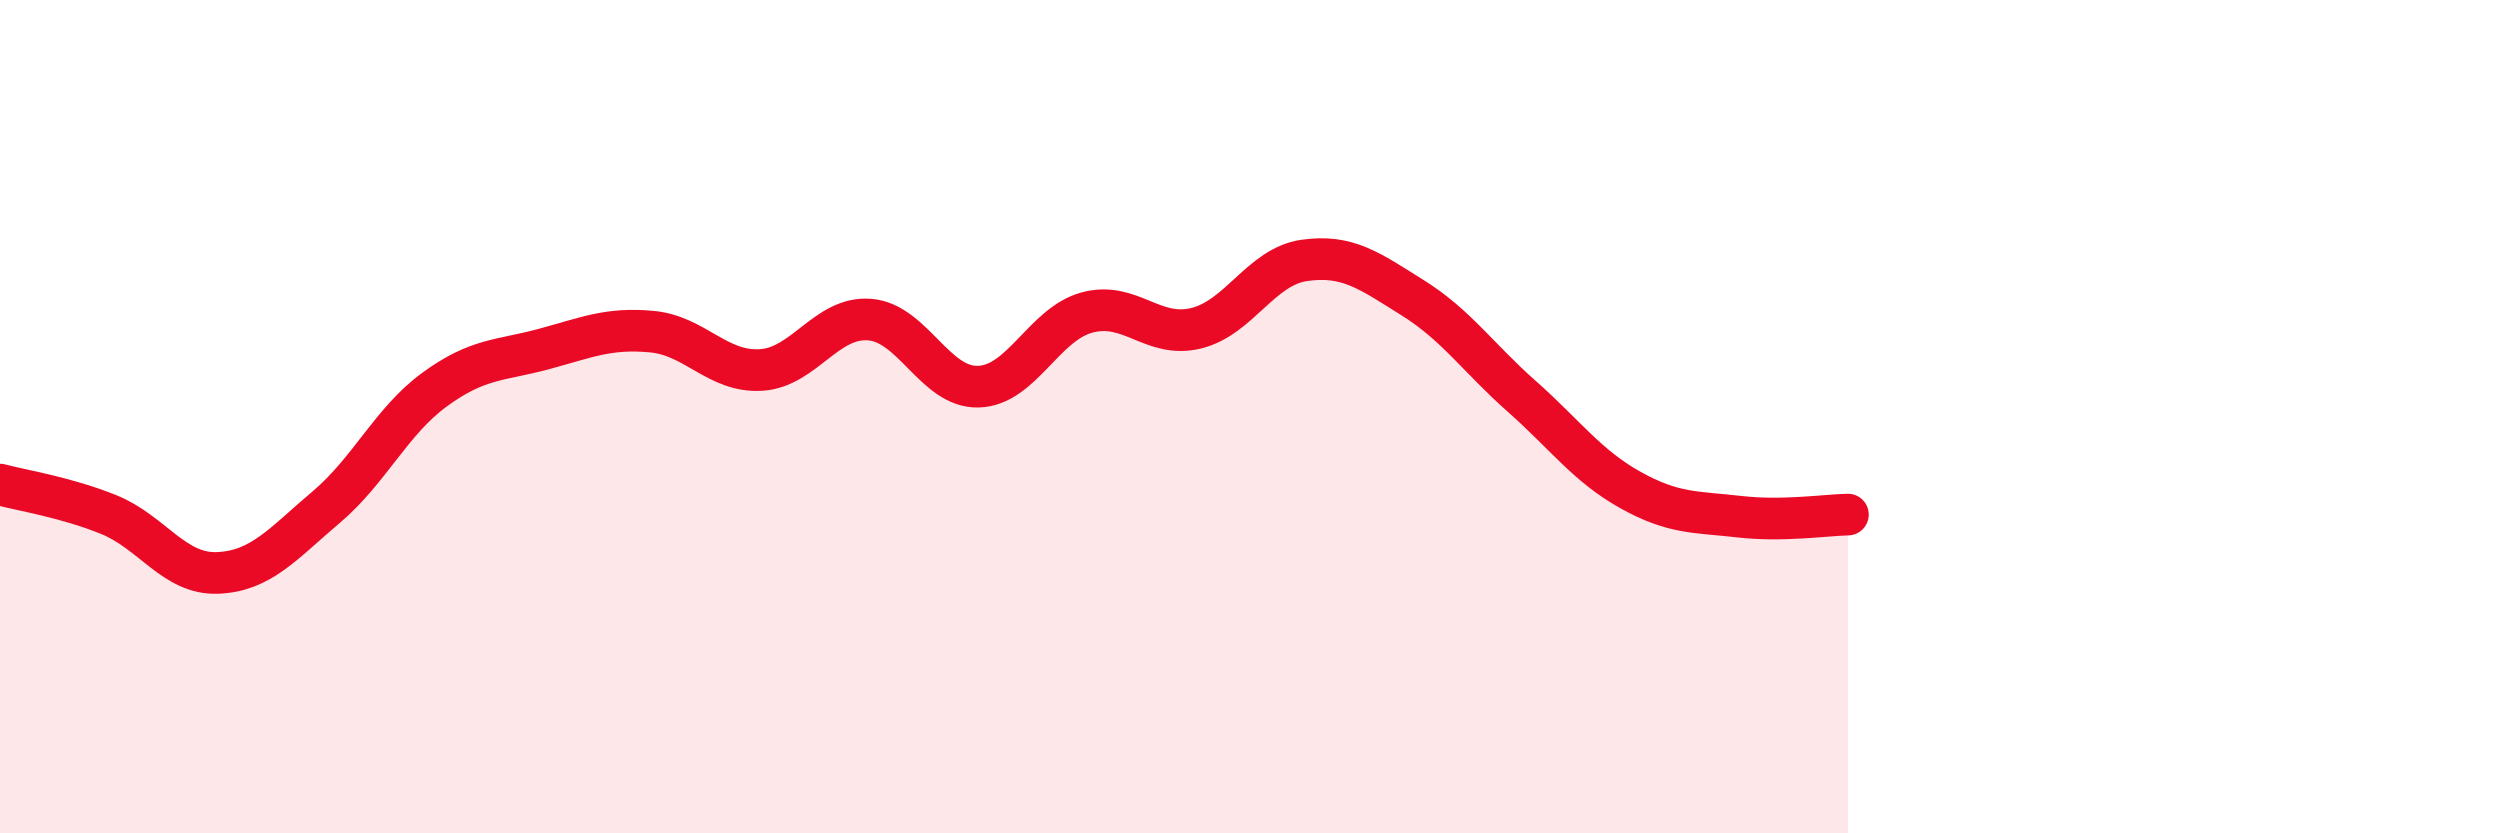
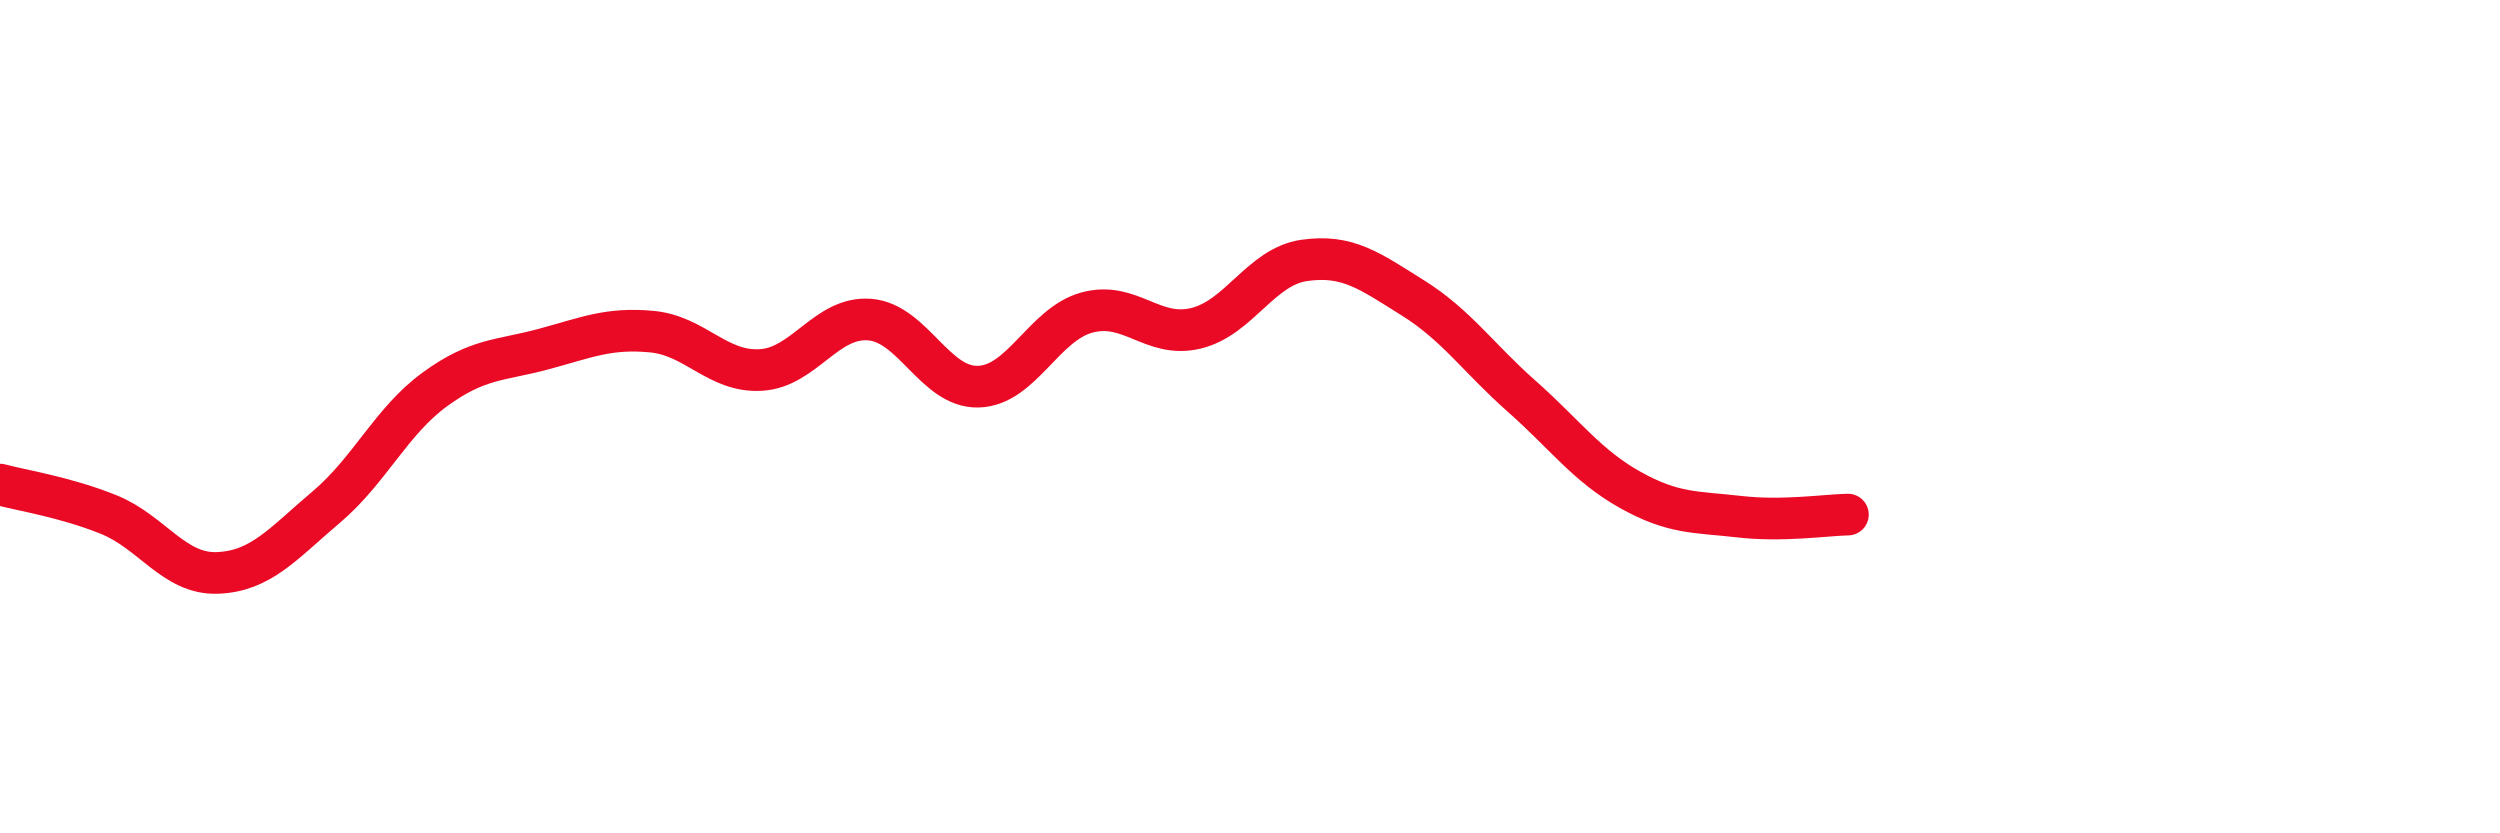
<svg xmlns="http://www.w3.org/2000/svg" width="60" height="20" viewBox="0 0 60 20">
-   <path d="M 0,11.63 C 0.52,11.77 1.57,11.93 2.61,12.35 C 3.65,12.77 4.18,13.79 5.22,13.75 C 6.26,13.71 6.79,13.05 7.83,12.17 C 8.87,11.29 9.39,10.11 10.43,9.35 C 11.47,8.59 12,8.66 13.04,8.38 C 14.08,8.1 14.61,7.86 15.65,7.96 C 16.69,8.06 17.22,8.94 18.26,8.88 C 19.3,8.82 19.83,7.59 20.87,7.67 C 21.91,7.75 22.44,9.31 23.48,9.28 C 24.52,9.25 25.05,7.78 26.09,7.5 C 27.13,7.22 27.66,8.13 28.7,7.88 C 29.74,7.63 30.26,6.4 31.3,6.25 C 32.34,6.1 32.87,6.5 33.91,7.15 C 34.95,7.8 35.48,8.59 36.52,9.51 C 37.56,10.43 38.09,11.18 39.13,11.76 C 40.17,12.34 40.7,12.28 41.74,12.4 C 42.78,12.52 43.83,12.36 44.35,12.35L44.35 20L0 20Z" fill="#EB0A25" opacity="0.1" stroke-linecap="round" stroke-linejoin="round" />
  <path d="M 0,11.63 C 0.52,11.77 1.57,11.93 2.61,12.35 C 3.65,12.77 4.18,13.79 5.22,13.75 C 6.26,13.71 6.79,13.05 7.83,12.17 C 8.87,11.29 9.39,10.11 10.43,9.35 C 11.47,8.59 12,8.66 13.04,8.38 C 14.08,8.1 14.61,7.86 15.65,7.96 C 16.69,8.06 17.22,8.94 18.26,8.88 C 19.3,8.82 19.83,7.59 20.87,7.67 C 21.91,7.75 22.44,9.31 23.48,9.28 C 24.52,9.25 25.05,7.78 26.09,7.5 C 27.13,7.22 27.66,8.13 28.7,7.88 C 29.74,7.63 30.26,6.4 31.3,6.25 C 32.34,6.1 32.87,6.5 33.91,7.15 C 34.95,7.8 35.48,8.59 36.52,9.51 C 37.56,10.43 38.09,11.18 39.13,11.76 C 40.17,12.34 40.7,12.28 41.74,12.4 C 42.78,12.52 43.83,12.36 44.35,12.35" stroke="#EB0A25" stroke-width="1" fill="none" stroke-linecap="round" stroke-linejoin="round" />
</svg>